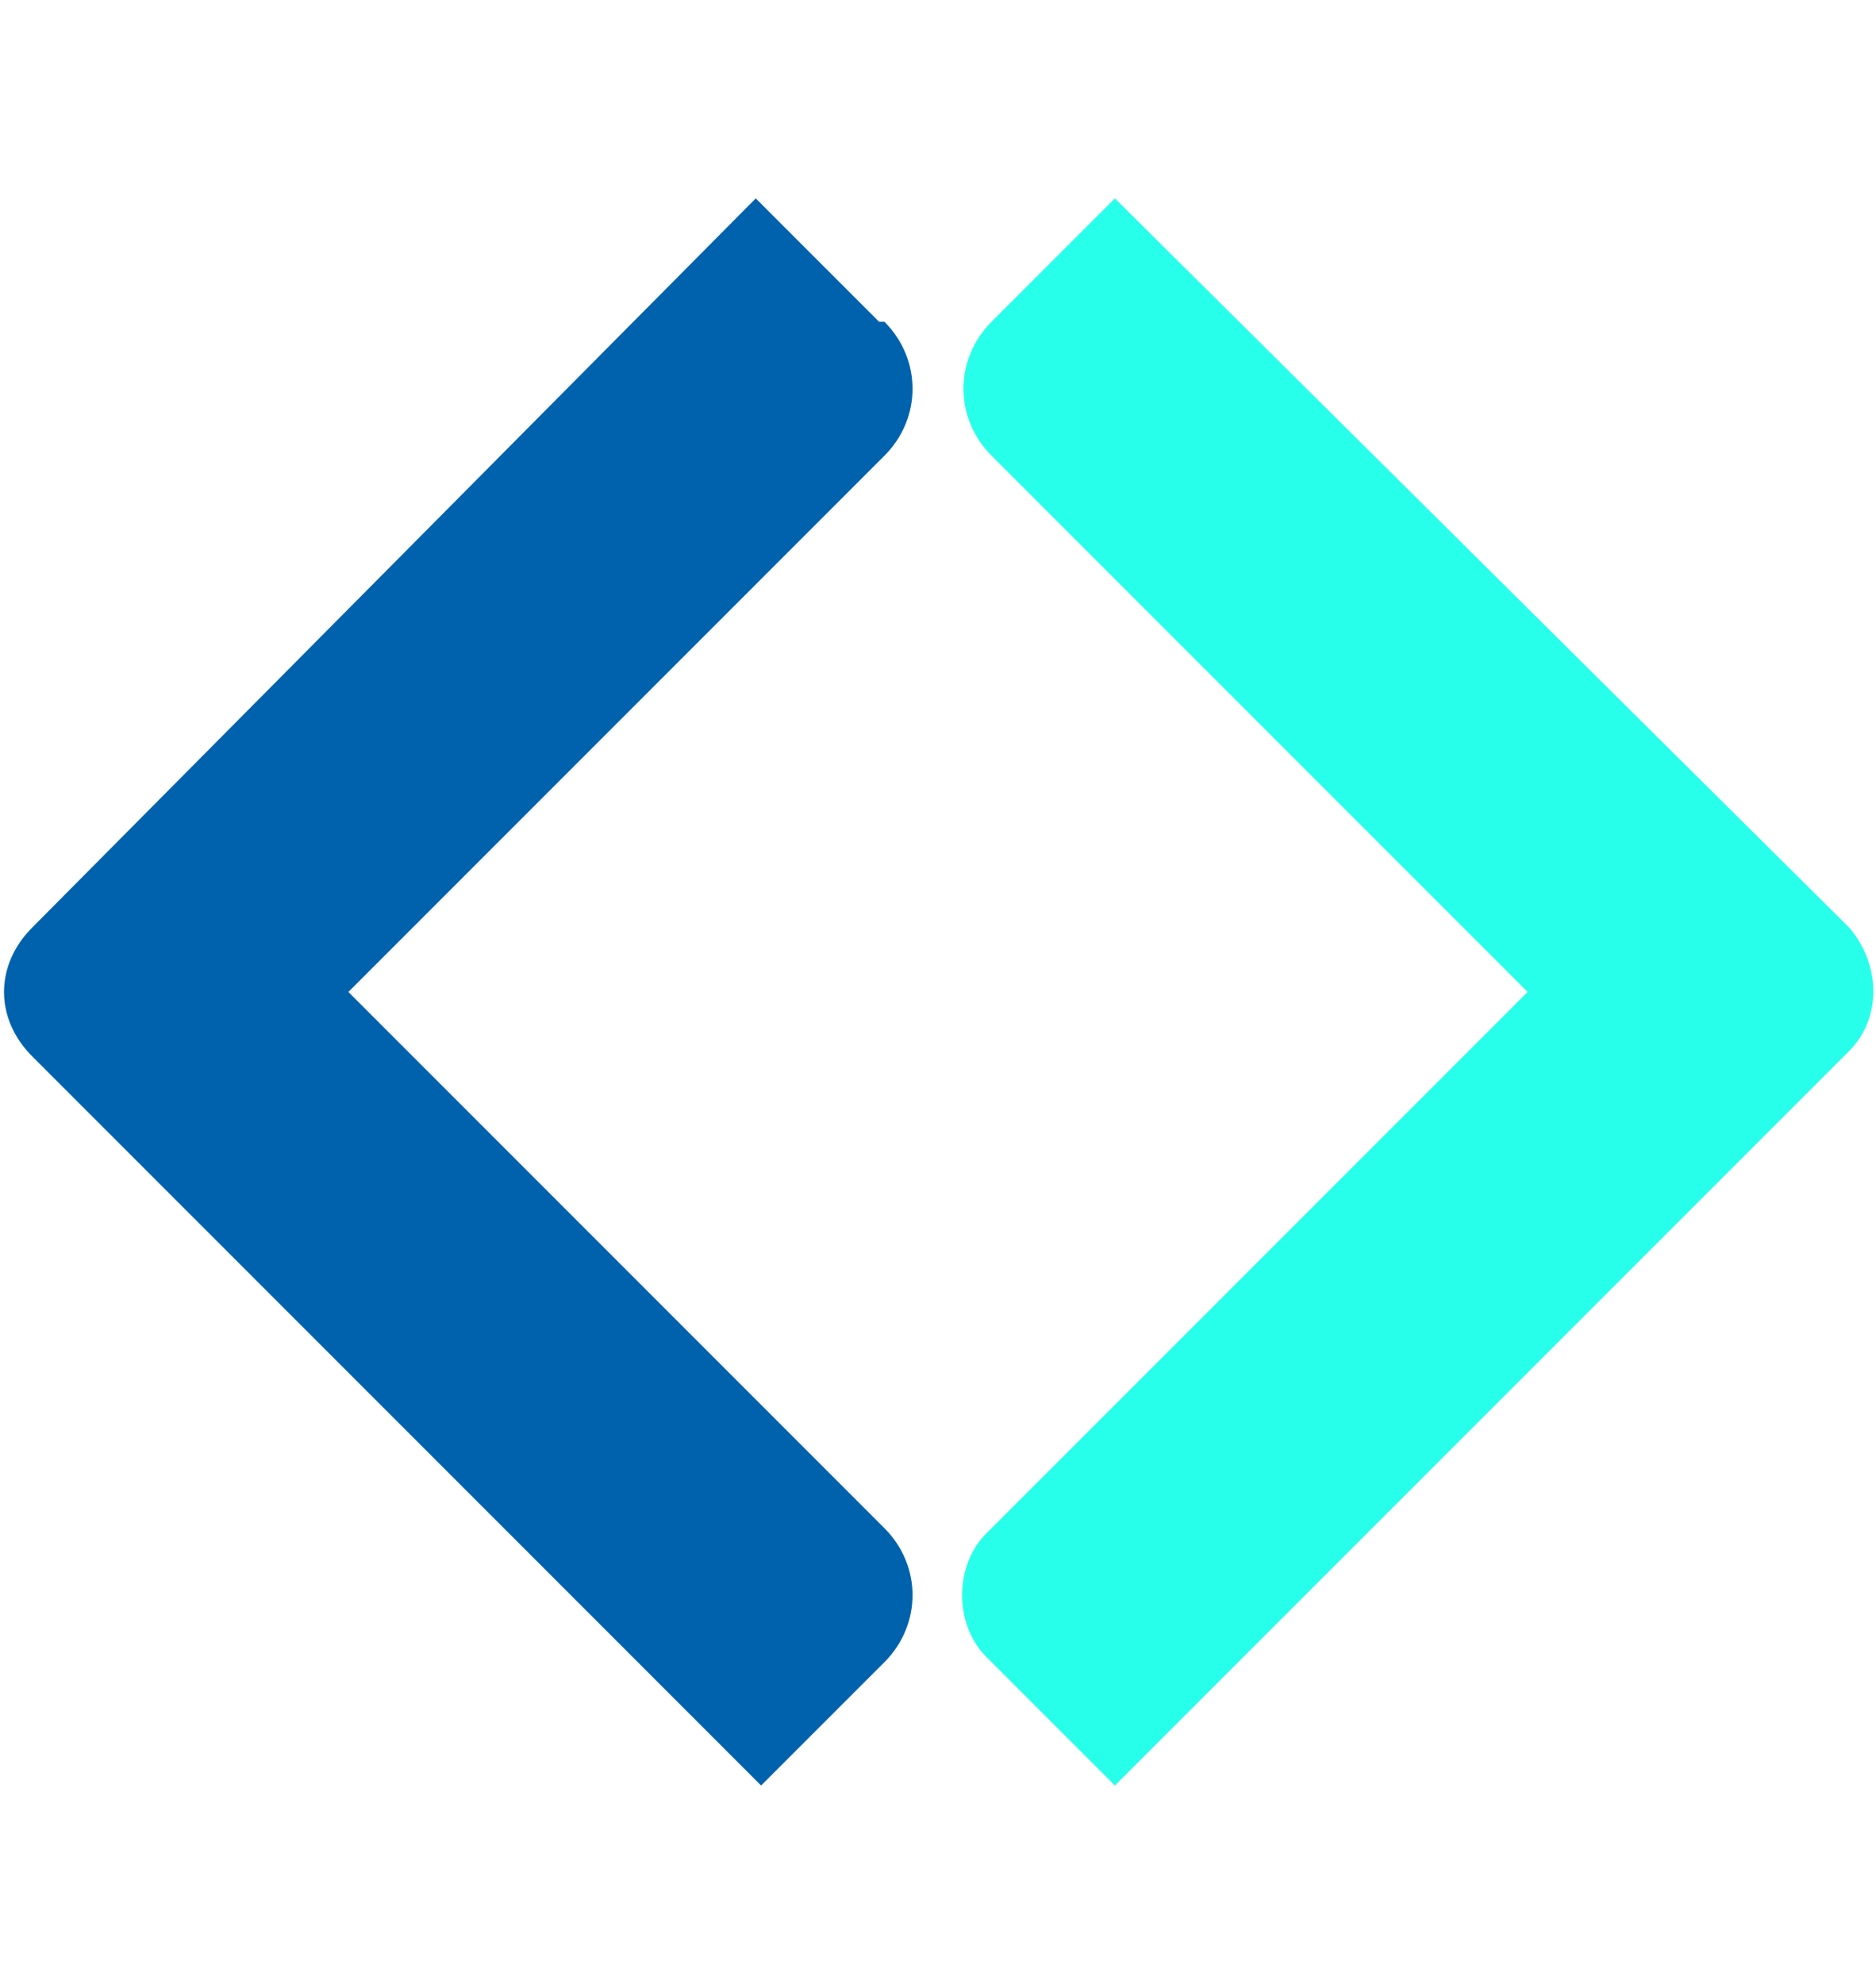
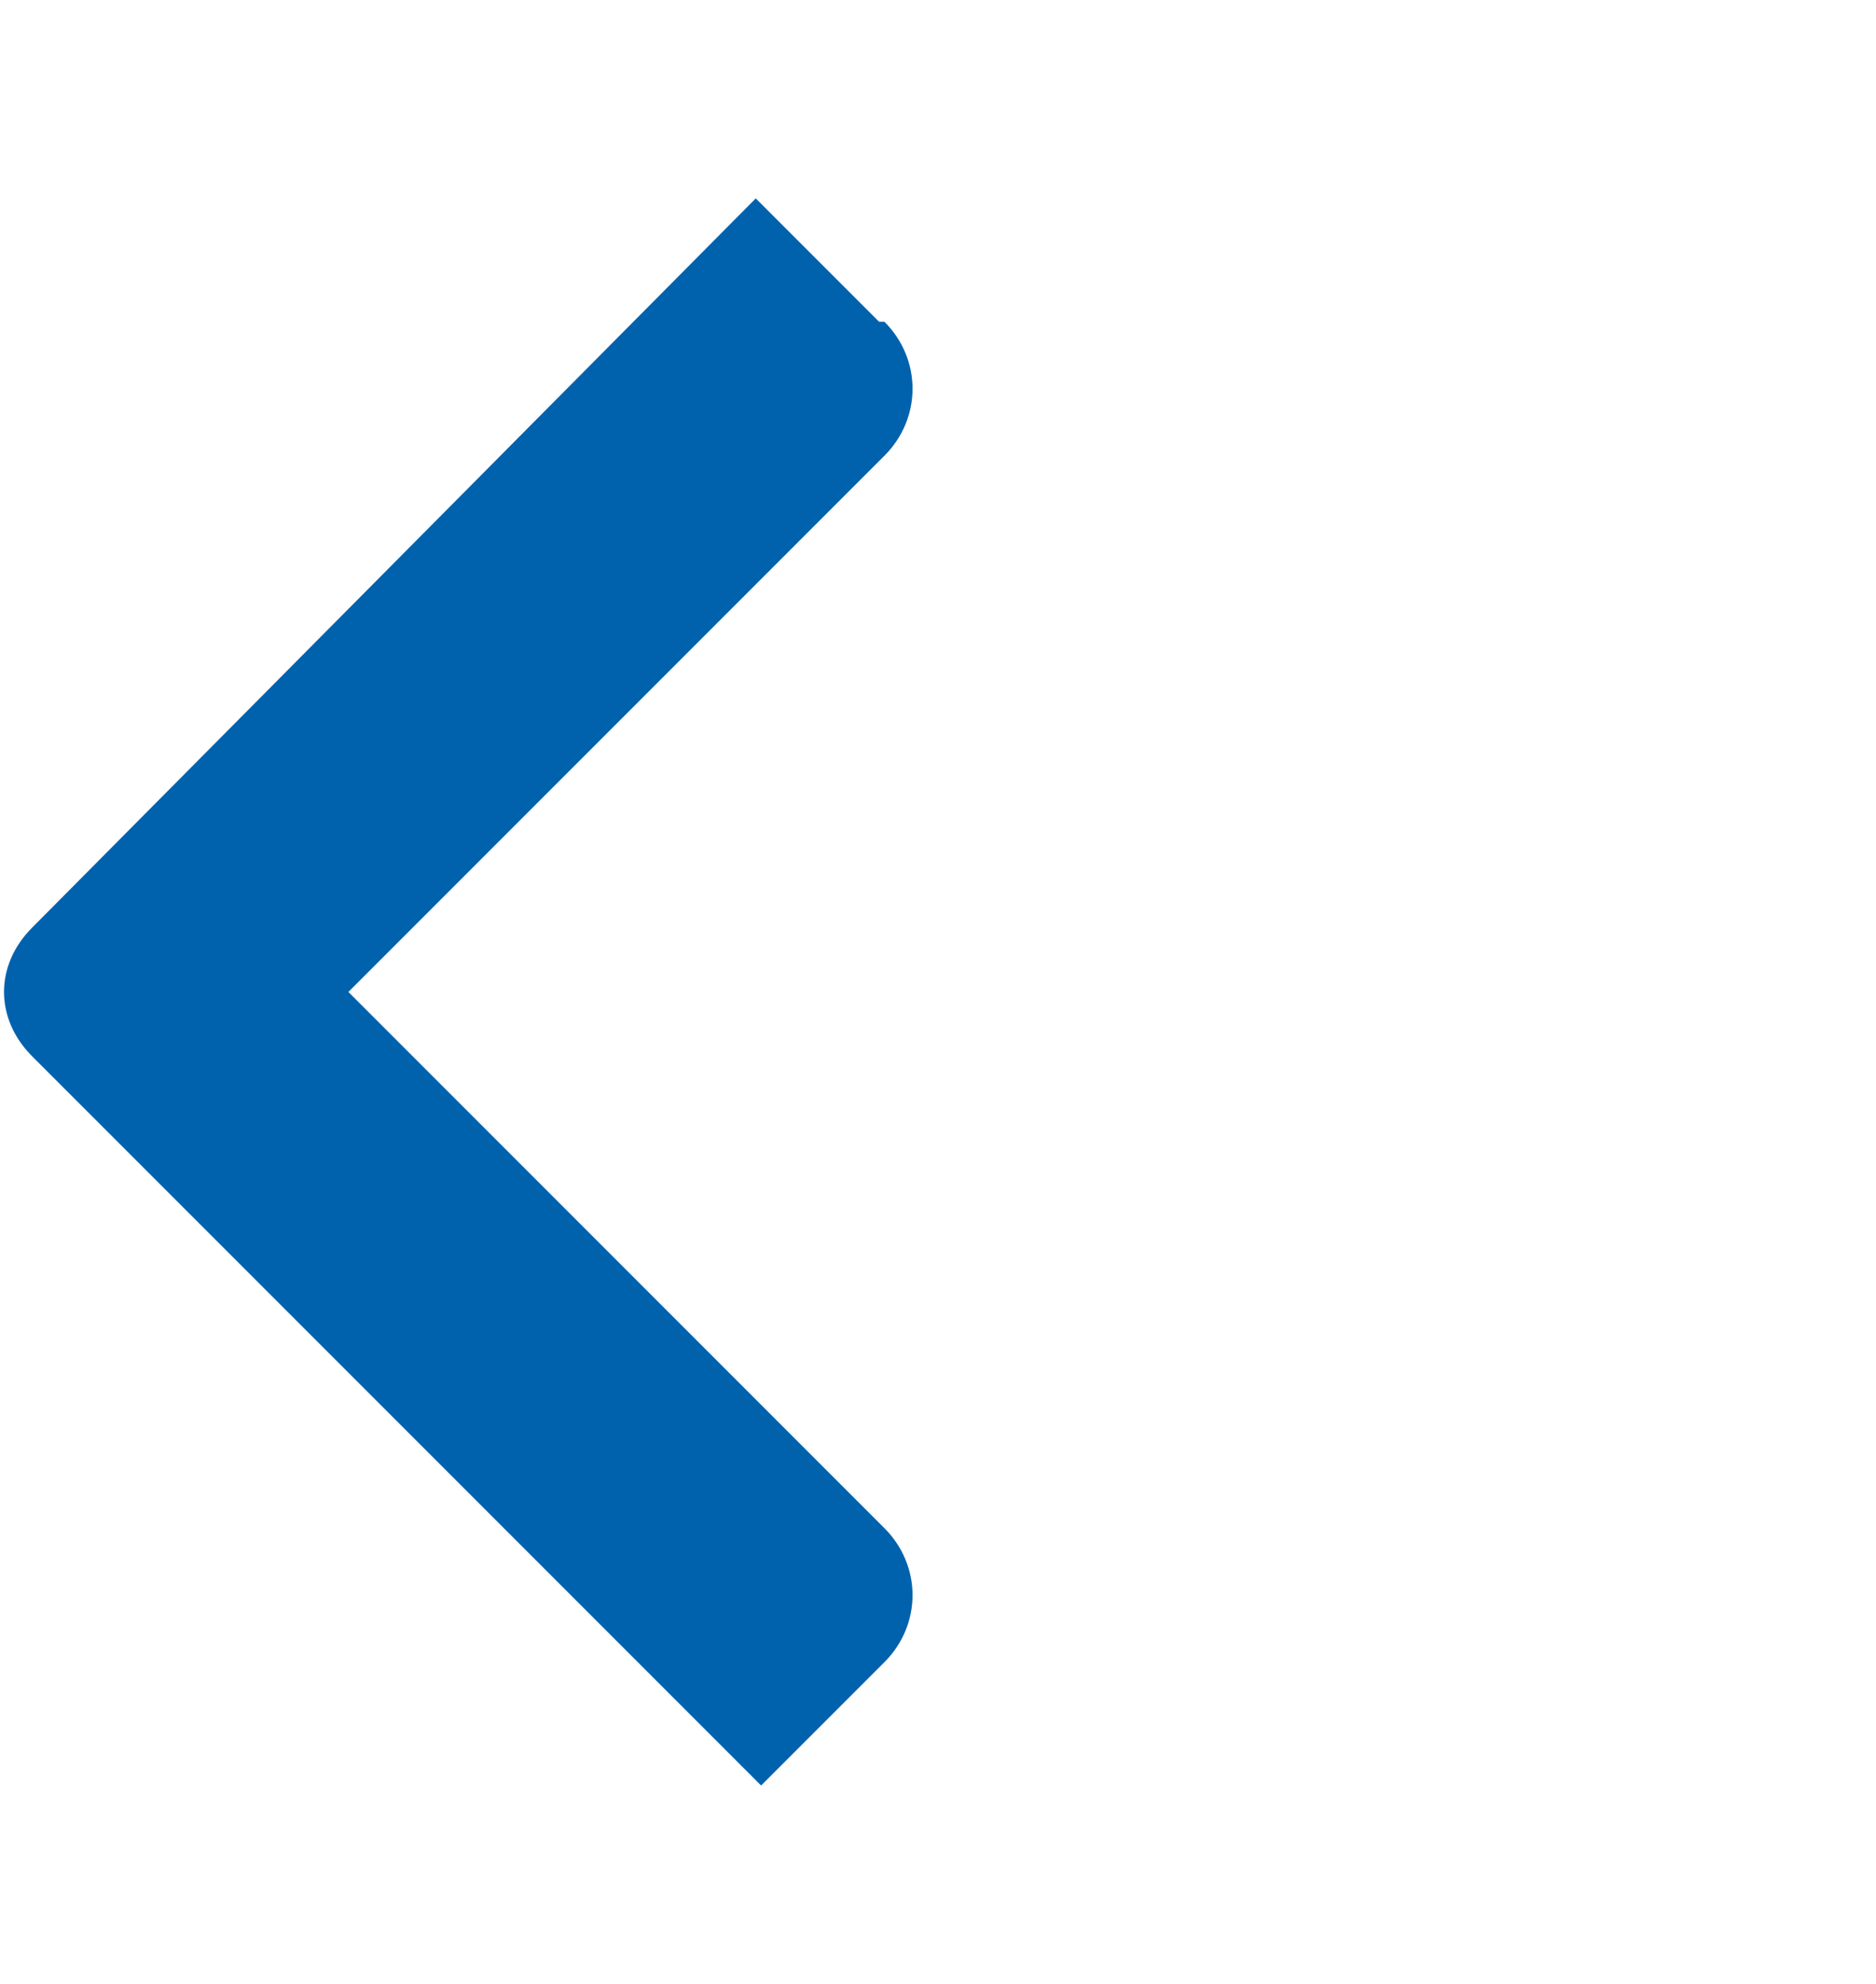
<svg xmlns="http://www.w3.org/2000/svg" version="1.1" viewBox="0 0 35 37">
  <defs>
    <style>
      .cls-1 {
        fill: none;
      }

      .cls-2 {
        fill: url(#linear-gradient);
      }

      .cls-3 {
        fill: #0062ad;
      }

      .cls-4 {
        clip-path: url(#clippath);
      }
    </style>
    <clipPath id="clippath">
-       <path class="cls-1" d="M18.5,6c-.7.7-.7,1.8,0,2.5l10,10-10.1,10.1c-.6.6-.6,1.7,0,2.3l2.4,2.4,13.7-13.7c.6-.6.6-1.6,0-2.3L20.8,3.7l-2.3,2.3Z" />
-     </clipPath>
+       </clipPath>
    <linearGradient id="linear-gradient" x1="-698" y1="1663.6" x2="-697.2" y2="1663.6" gradientTransform="translate(14516 34570.8) scale(20.8 -20.8)" gradientUnits="userSpaceOnUse">
      <stop offset="0" stop-color="#00cdff" />
      <stop offset="1" stop-color="#28ffeb" />
    </linearGradient>
  </defs>
  <g>
    <g id="Layer_1">
      <g>
        <path class="cls-3" d="M16.4,6l-2.3-2.3L.6,17.3c-.7.7-.7,1.7,0,2.4l13.6,13.6,2.3-2.3c.7-.7.7-1.8,0-2.5l-10-10,10-10c.7-.7.7-1.8,0-2.5" />
        <g class="cls-4">
-           <rect class="cls-2" x="17.8" y="3.7" width="17.3" height="29.6" />
-         </g>
+           </g>
      </g>
    </g>
  </g>
</svg>